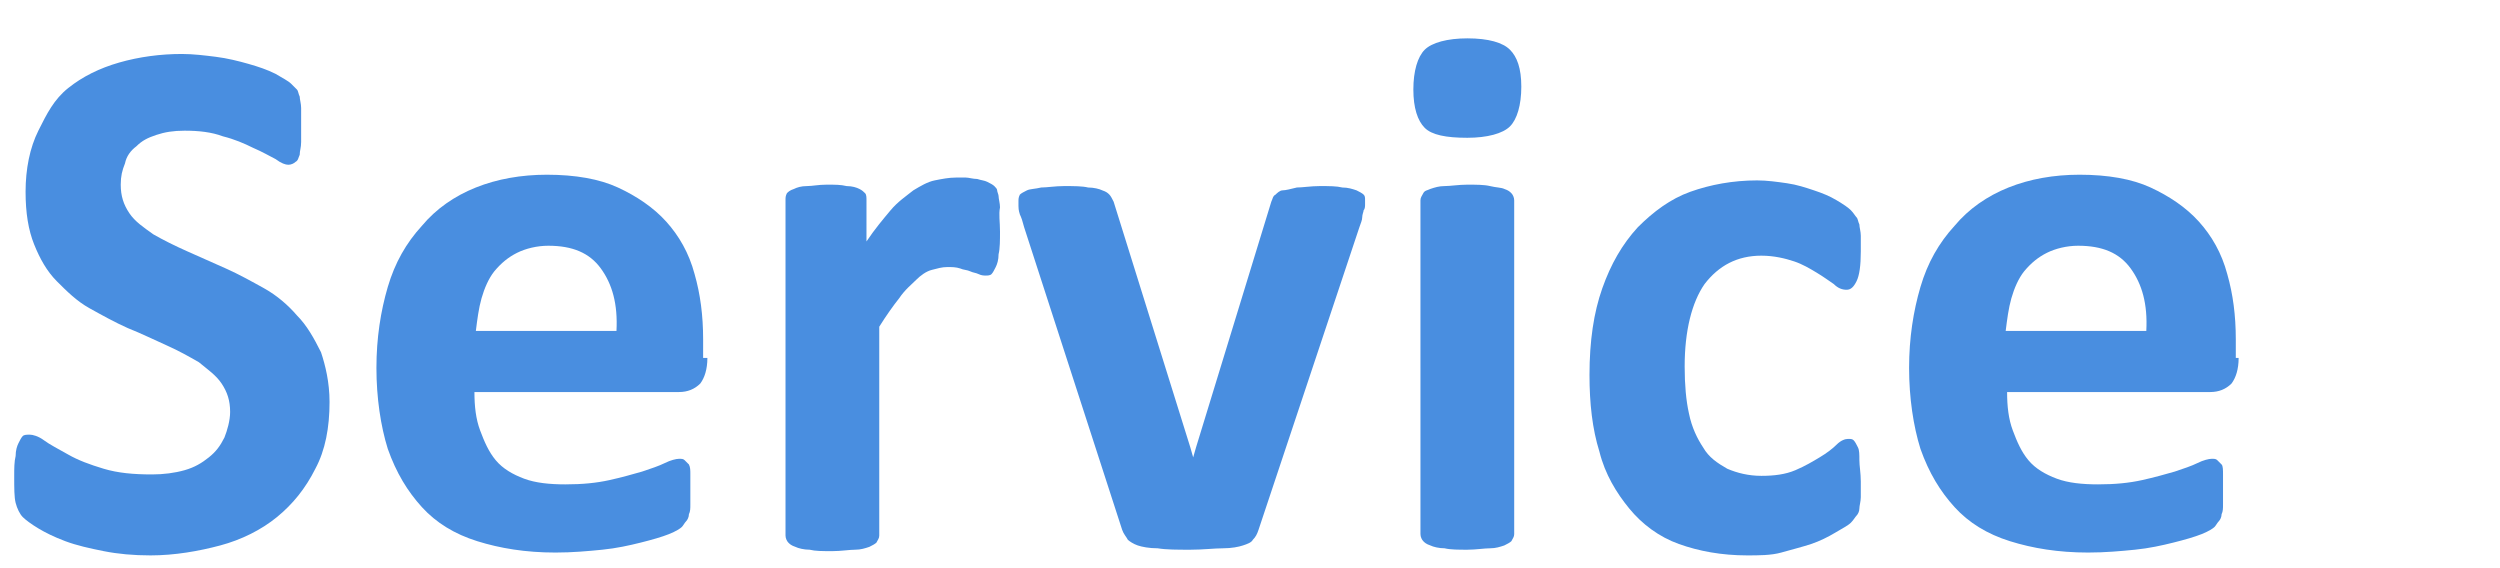
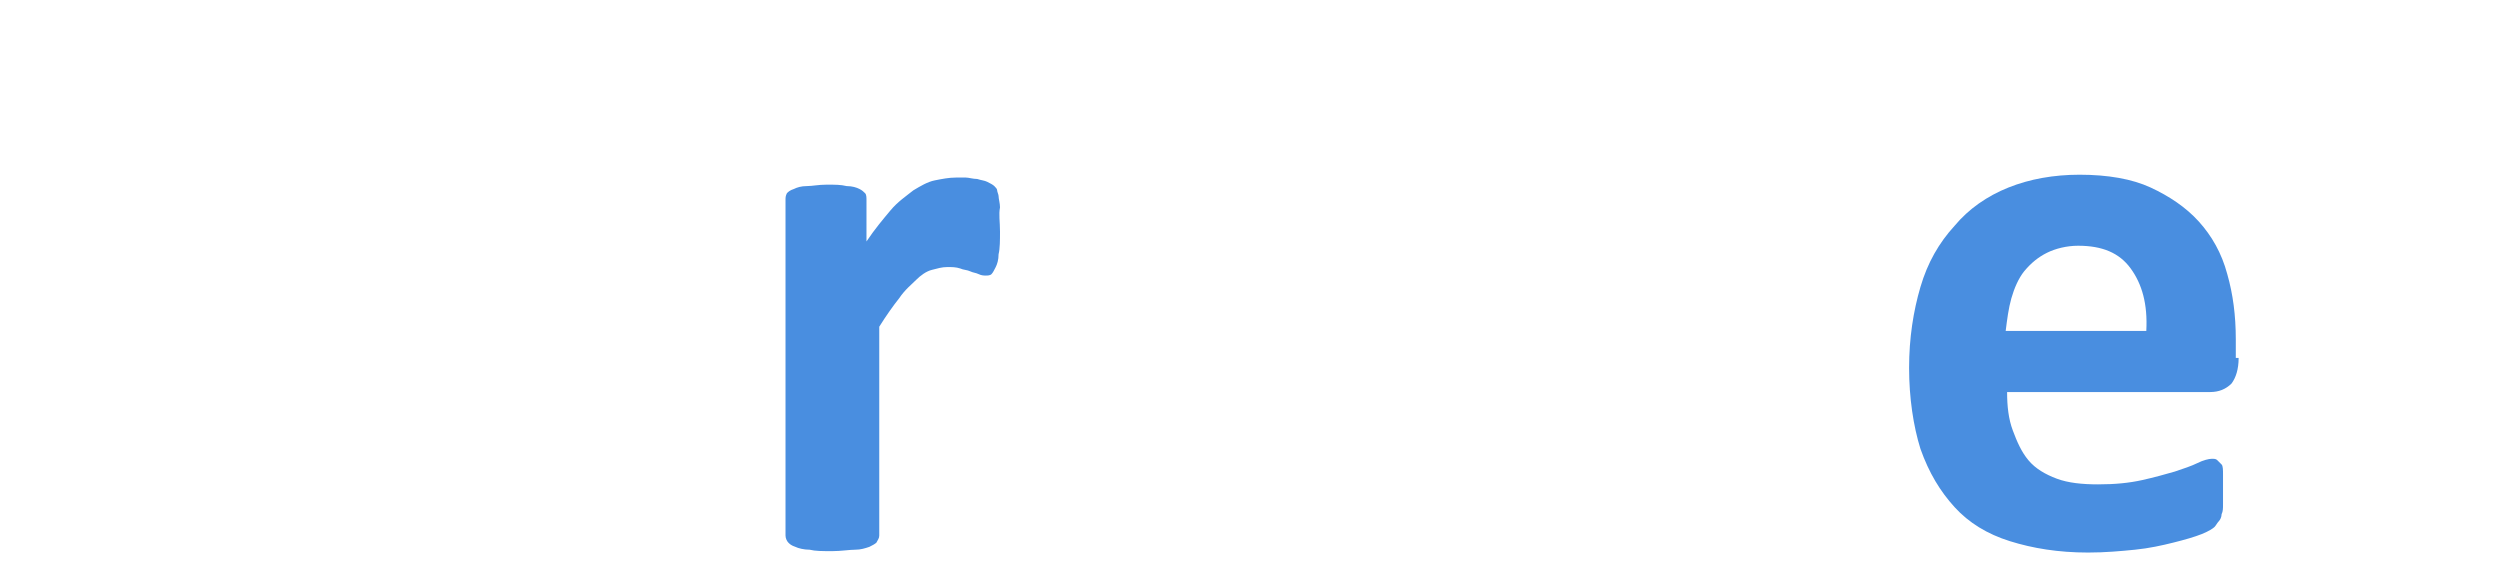
<svg xmlns="http://www.w3.org/2000/svg" version="1.1" id="レイヤー_1" x="0px" y="0px" width="176px" height="40px" viewBox="0 0 176 40" style="enable-background:new 0 0 176 40;" xml:space="preserve">
  <style type="text/css">
	.st0{fill:#498EE0;}
</style>
  <g>
-     <path class="st0" d="M23.2,28.3c0,1.8-0.3,3.4-1,4.7c-0.7,1.4-1.6,2.5-2.7,3.4c-1.1,0.9-2.5,1.6-4,2s-3.2,0.7-4.9,0.7   c-1.2,0-2.3-0.1-3.3-0.3c-1-0.2-1.9-0.4-2.7-0.7c-0.8-0.3-1.4-0.6-1.9-0.9c-0.5-0.3-0.9-0.6-1.1-0.8c-0.2-0.2-0.4-0.6-0.5-1   c-0.1-0.4-0.1-1-0.1-1.9c0-0.5,0-1,0.1-1.4c0-0.4,0.1-0.7,0.2-0.9c0.1-0.2,0.2-0.4,0.3-0.5c0.1-0.1,0.3-0.1,0.5-0.1   c0.2,0,0.6,0.1,1,0.4s1,0.6,1.7,1c0.7,0.4,1.5,0.7,2.5,1c1,0.3,2.1,0.4,3.4,0.4c0.8,0,1.6-0.1,2.3-0.3c0.7-0.2,1.2-0.5,1.7-0.9   c0.5-0.4,0.8-0.8,1.1-1.4c0.2-0.5,0.4-1.2,0.4-1.8c0-0.8-0.2-1.4-0.6-2s-1-1-1.6-1.5c-0.7-0.4-1.4-0.8-2.3-1.2   c-0.9-0.4-1.7-0.8-2.7-1.2c-0.9-0.4-1.8-0.9-2.7-1.4c-0.9-0.5-1.6-1.2-2.3-1.9c-0.7-0.7-1.2-1.6-1.6-2.6c-0.4-1-0.6-2.2-0.6-3.7   c0-1.6,0.3-3.1,0.9-4.3S3.8,7,4.8,6.2s2.2-1.4,3.6-1.8c1.4-0.4,2.9-0.6,4.4-0.6c0.8,0,1.6,0.1,2.4,0.2c0.8,0.1,1.6,0.3,2.3,0.5   c0.7,0.2,1.3,0.4,1.9,0.7c0.5,0.3,0.9,0.5,1.1,0.7c0.2,0.2,0.3,0.3,0.4,0.4C21,6.4,21,6.6,21.1,6.8c0,0.2,0.1,0.5,0.1,0.8   c0,0.3,0,0.7,0,1.1c0,0.5,0,0.9,0,1.3c0,0.4-0.1,0.6-0.1,0.9c-0.1,0.2-0.1,0.4-0.3,0.5c-0.1,0.1-0.3,0.2-0.5,0.2   c-0.2,0-0.5-0.1-0.9-0.4c-0.4-0.2-0.9-0.5-1.6-0.8c-0.6-0.3-1.3-0.6-2.1-0.8C14.9,9.3,14,9.2,13,9.2c-0.8,0-1.4,0.1-2,0.3   c-0.6,0.2-1,0.4-1.4,0.8c-0.4,0.3-0.7,0.7-0.8,1.2c-0.2,0.5-0.3,0.9-0.3,1.5c0,0.8,0.2,1.4,0.6,2c0.4,0.6,1,1,1.7,1.5   c0.7,0.4,1.5,0.8,2.4,1.2c0.9,0.4,1.8,0.8,2.7,1.2c0.9,0.4,1.8,0.9,2.7,1.4c0.9,0.5,1.7,1.2,2.3,1.9c0.7,0.7,1.2,1.6,1.7,2.6   C22.9,25.7,23.2,26.9,23.2,28.3z" />
-     <path class="st0" d="M49.8,25.2c0,0.8-0.2,1.4-0.5,1.8c-0.4,0.4-0.9,0.6-1.5,0.6H33.4c0,1,0.1,1.9,0.4,2.7s0.6,1.5,1.1,2.1   c0.5,0.6,1.2,1,2,1.3s1.8,0.4,2.9,0.4c1.2,0,2.2-0.1,3.1-0.3c0.9-0.2,1.6-0.4,2.3-0.6c0.6-0.2,1.2-0.4,1.6-0.6   c0.4-0.2,0.8-0.3,1-0.3c0.2,0,0.3,0,0.4,0.1c0.1,0.1,0.2,0.2,0.3,0.3c0.1,0.2,0.1,0.4,0.1,0.7c0,0.3,0,0.7,0,1.1c0,0.4,0,0.7,0,1   c0,0.3,0,0.5-0.1,0.7c0,0.2-0.1,0.4-0.2,0.5c-0.1,0.1-0.2,0.3-0.3,0.4c-0.1,0.1-0.4,0.3-0.9,0.5c-0.5,0.2-1.2,0.4-2,0.6   c-0.8,0.2-1.7,0.4-2.7,0.5c-1,0.1-2.1,0.2-3.3,0.2c-2.1,0-3.9-0.3-5.5-0.8c-1.6-0.5-2.9-1.3-3.9-2.4s-1.8-2.4-2.4-4.1   c-0.5-1.6-0.8-3.6-0.8-5.7c0-2.1,0.3-4,0.8-5.7c0.5-1.7,1.3-3.1,2.4-4.3c1-1.2,2.3-2.1,3.8-2.7c1.5-0.6,3.2-0.9,5-0.9   c2,0,3.7,0.3,5,0.9s2.5,1.4,3.4,2.4s1.6,2.2,2,3.7c0.4,1.4,0.6,2.9,0.6,4.6V25.2z M43.4,23.3c0.1-1.9-0.3-3.3-1.1-4.4   c-0.8-1.1-2-1.6-3.7-1.6c-0.8,0-1.6,0.2-2.2,0.5c-0.6,0.3-1.1,0.7-1.6,1.3c-0.4,0.5-0.7,1.2-0.9,1.9c-0.2,0.7-0.3,1.5-0.4,2.3H43.4   z" />
    <path class="st0" d="M70.4,16.3c0,0.6,0,1.2-0.1,1.6c0,0.4-0.1,0.7-0.2,0.9c-0.1,0.2-0.2,0.4-0.3,0.5c-0.1,0.1-0.3,0.1-0.4,0.1   c-0.1,0-0.3,0-0.5-0.1c-0.2-0.1-0.4-0.1-0.6-0.2c-0.2-0.1-0.5-0.1-0.7-0.2c-0.3-0.1-0.6-0.1-0.9-0.1c-0.4,0-0.7,0.1-1.1,0.2   c-0.4,0.1-0.8,0.4-1.1,0.7s-0.8,0.7-1.2,1.3c-0.4,0.5-0.9,1.2-1.4,2v14.7c0,0.2-0.1,0.3-0.2,0.5c-0.1,0.1-0.3,0.2-0.5,0.3   c-0.3,0.1-0.6,0.2-1,0.2c-0.4,0-1,0.1-1.6,0.1c-0.7,0-1.2,0-1.6-0.1c-0.4,0-0.8-0.1-1-0.2c-0.3-0.1-0.4-0.2-0.5-0.3   c-0.1-0.1-0.2-0.3-0.2-0.5V14.1c0-0.2,0-0.3,0.1-0.5c0.1-0.1,0.2-0.2,0.5-0.3c0.2-0.1,0.5-0.2,0.9-0.2c0.4,0,0.8-0.1,1.4-0.1   c0.6,0,1,0,1.4,0.1c0.4,0,0.7,0.1,0.9,0.2c0.2,0.1,0.3,0.2,0.4,0.3c0.1,0.1,0.1,0.3,0.1,0.5V17c0.6-0.9,1.2-1.6,1.7-2.2   c0.5-0.6,1.1-1,1.6-1.4c0.5-0.3,1-0.6,1.5-0.7c0.5-0.1,1-0.2,1.5-0.2c0.2,0,0.5,0,0.7,0s0.5,0.1,0.8,0.1c0.3,0.1,0.5,0.1,0.7,0.2   s0.4,0.2,0.5,0.3c0.1,0.1,0.2,0.2,0.2,0.3c0,0.1,0.1,0.3,0.1,0.4c0,0.2,0.1,0.5,0.1,0.8C70.3,15.1,70.4,15.6,70.4,16.3z" />
-     <path class="st0" d="M96.1,14.1c0,0.1,0,0.2,0,0.3c0,0.1,0,0.3-0.1,0.4c0,0.1-0.1,0.3-0.1,0.5c0,0.2-0.1,0.4-0.2,0.7l-7.1,21.3   c-0.1,0.3-0.2,0.5-0.4,0.7c-0.1,0.2-0.4,0.3-0.7,0.4s-0.8,0.2-1.4,0.2c-0.6,0-1.4,0.1-2.3,0.1c-0.9,0-1.7,0-2.3-0.1   c-0.6,0-1.1-0.1-1.4-0.2c-0.3-0.1-0.6-0.3-0.7-0.4c-0.1-0.2-0.3-0.4-0.4-0.7L72.1,16c-0.1-0.4-0.2-0.7-0.3-0.9   c-0.1-0.3-0.1-0.5-0.1-0.6c0-0.1,0-0.2,0-0.3c0-0.2,0-0.3,0.1-0.5c0.1-0.1,0.3-0.2,0.5-0.3c0.2-0.1,0.6-0.1,1-0.2   c0.4,0,1-0.1,1.6-0.1c0.7,0,1.3,0,1.7,0.1c0.4,0,0.8,0.1,1,0.2c0.3,0.1,0.4,0.2,0.5,0.3c0.1,0.1,0.2,0.3,0.3,0.5l5.4,17.3l0.2,0.7   l0.2-0.7l5.3-17.3c0.1-0.2,0.1-0.4,0.3-0.5c0.1-0.1,0.3-0.3,0.5-0.3s0.6-0.1,1-0.2c0.4,0,1-0.1,1.6-0.1c0.7,0,1.2,0,1.6,0.1   c0.4,0,0.7,0.1,1,0.2c0.2,0.1,0.4,0.2,0.5,0.3S96.1,13.9,96.1,14.1z" />
-     <path class="st0" d="M107.1,6.1c0,1.3-0.3,2.3-0.8,2.8c-0.5,0.5-1.6,0.8-3,0.8c-1.5,0-2.5-0.2-3-0.7c-0.5-0.5-0.8-1.4-0.8-2.7   c0-1.3,0.3-2.3,0.8-2.8c0.5-0.5,1.6-0.8,3-0.8c1.5,0,2.5,0.3,3,0.8S107.1,4.8,107.1,6.1z M106.6,37.6c0,0.2-0.1,0.3-0.2,0.5   c-0.1,0.1-0.3,0.2-0.5,0.3c-0.3,0.1-0.6,0.2-1,0.2c-0.4,0-1,0.1-1.6,0.1s-1.2,0-1.6-0.1c-0.4,0-0.8-0.1-1-0.2   c-0.3-0.1-0.4-0.2-0.5-0.3c-0.1-0.1-0.2-0.3-0.2-0.5V14.1c0-0.2,0.1-0.3,0.2-0.5s0.3-0.2,0.5-0.3c0.3-0.1,0.6-0.2,1-0.2   s1-0.1,1.6-0.1s1.2,0,1.6,0.1s0.8,0.1,1,0.2c0.3,0.1,0.4,0.2,0.5,0.3s0.2,0.3,0.2,0.5V37.6z" />
-     <path class="st0" d="M131,33.9c0,0.5,0,0.8,0,1.1c0,0.3-0.1,0.6-0.1,0.8c0,0.2-0.1,0.4-0.2,0.5c-0.1,0.1-0.2,0.3-0.4,0.5   c-0.2,0.2-0.6,0.4-1.1,0.7c-0.5,0.3-1.1,0.6-1.7,0.8s-1.4,0.4-2.1,0.6s-1.6,0.2-2.4,0.2c-1.8,0-3.4-0.3-4.8-0.8s-2.6-1.4-3.5-2.5   c-0.9-1.1-1.7-2.4-2.1-4c-0.5-1.6-0.7-3.4-0.7-5.4c0-2.4,0.3-4.4,0.9-6.1c0.6-1.7,1.4-3.1,2.5-4.3c1.1-1.1,2.3-2,3.7-2.5   c1.4-0.5,3-0.8,4.7-0.8c0.7,0,1.4,0.1,2.1,0.2c0.7,0.1,1.3,0.3,1.9,0.5c0.6,0.2,1.1,0.4,1.6,0.7c0.5,0.3,0.8,0.5,1,0.7   c0.2,0.2,0.3,0.4,0.4,0.5s0.1,0.3,0.2,0.5c0,0.2,0.1,0.5,0.1,0.8c0,0.3,0,0.7,0,1.1c0,1-0.1,1.7-0.3,2.1c-0.2,0.4-0.4,0.6-0.7,0.6   c-0.3,0-0.6-0.1-0.9-0.4c-0.3-0.2-0.7-0.5-1.2-0.8c-0.5-0.3-1-0.6-1.6-0.8c-0.6-0.2-1.4-0.4-2.3-0.4c-1.7,0-3,0.7-4,2   c-0.9,1.3-1.4,3.3-1.4,5.8c0,1.3,0.1,2.4,0.3,3.3c0.2,1,0.6,1.8,1,2.4c0.4,0.7,1,1.1,1.7,1.5c0.7,0.3,1.5,0.5,2.4,0.5   c0.9,0,1.7-0.1,2.4-0.4c0.7-0.3,1.2-0.6,1.7-0.9c0.5-0.3,0.9-0.6,1.2-0.9c0.3-0.3,0.6-0.4,0.8-0.4c0.2,0,0.3,0,0.4,0.1   c0.1,0.1,0.2,0.3,0.3,0.5c0.1,0.2,0.1,0.5,0.1,0.9S131,33.3,131,33.9z" />
    <path class="st0" d="M157.6,25.2c0,0.8-0.2,1.4-0.5,1.8c-0.4,0.4-0.9,0.6-1.5,0.6h-14.3c0,1,0.1,1.9,0.4,2.7s0.6,1.5,1.1,2.1   c0.5,0.6,1.2,1,2,1.3s1.8,0.4,2.9,0.4c1.2,0,2.2-0.1,3.1-0.3c0.9-0.2,1.6-0.4,2.3-0.6c0.6-0.2,1.2-0.4,1.6-0.6   c0.4-0.2,0.8-0.3,1-0.3c0.2,0,0.3,0,0.4,0.1c0.1,0.1,0.2,0.2,0.3,0.3s0.1,0.4,0.1,0.7c0,0.3,0,0.7,0,1.1c0,0.4,0,0.7,0,1   c0,0.3,0,0.5-0.1,0.7c0,0.2-0.1,0.4-0.2,0.5c-0.1,0.1-0.2,0.3-0.3,0.4c-0.1,0.1-0.4,0.3-0.9,0.5s-1.2,0.4-2,0.6   c-0.8,0.2-1.7,0.4-2.7,0.5c-1,0.1-2.1,0.2-3.3,0.2c-2.1,0-3.9-0.3-5.5-0.8c-1.6-0.5-2.9-1.3-3.9-2.4s-1.8-2.4-2.4-4.1   c-0.5-1.6-0.8-3.6-0.8-5.7c0-2.1,0.3-4,0.8-5.7c0.5-1.7,1.3-3.1,2.4-4.3c1-1.2,2.3-2.1,3.8-2.7c1.5-0.6,3.2-0.9,5-0.9   c2,0,3.7,0.3,5,0.9s2.5,1.4,3.4,2.4s1.6,2.2,2,3.7c0.4,1.4,0.6,2.9,0.6,4.6V25.2z M151.1,23.3c0.1-1.9-0.3-3.3-1.1-4.4   c-0.8-1.1-2-1.6-3.7-1.6c-0.8,0-1.6,0.2-2.2,0.5c-0.6,0.3-1.1,0.7-1.6,1.3c-0.4,0.5-0.7,1.2-0.9,1.9c-0.2,0.7-0.3,1.5-0.4,2.3   H151.1z" />
  </g>
</svg>